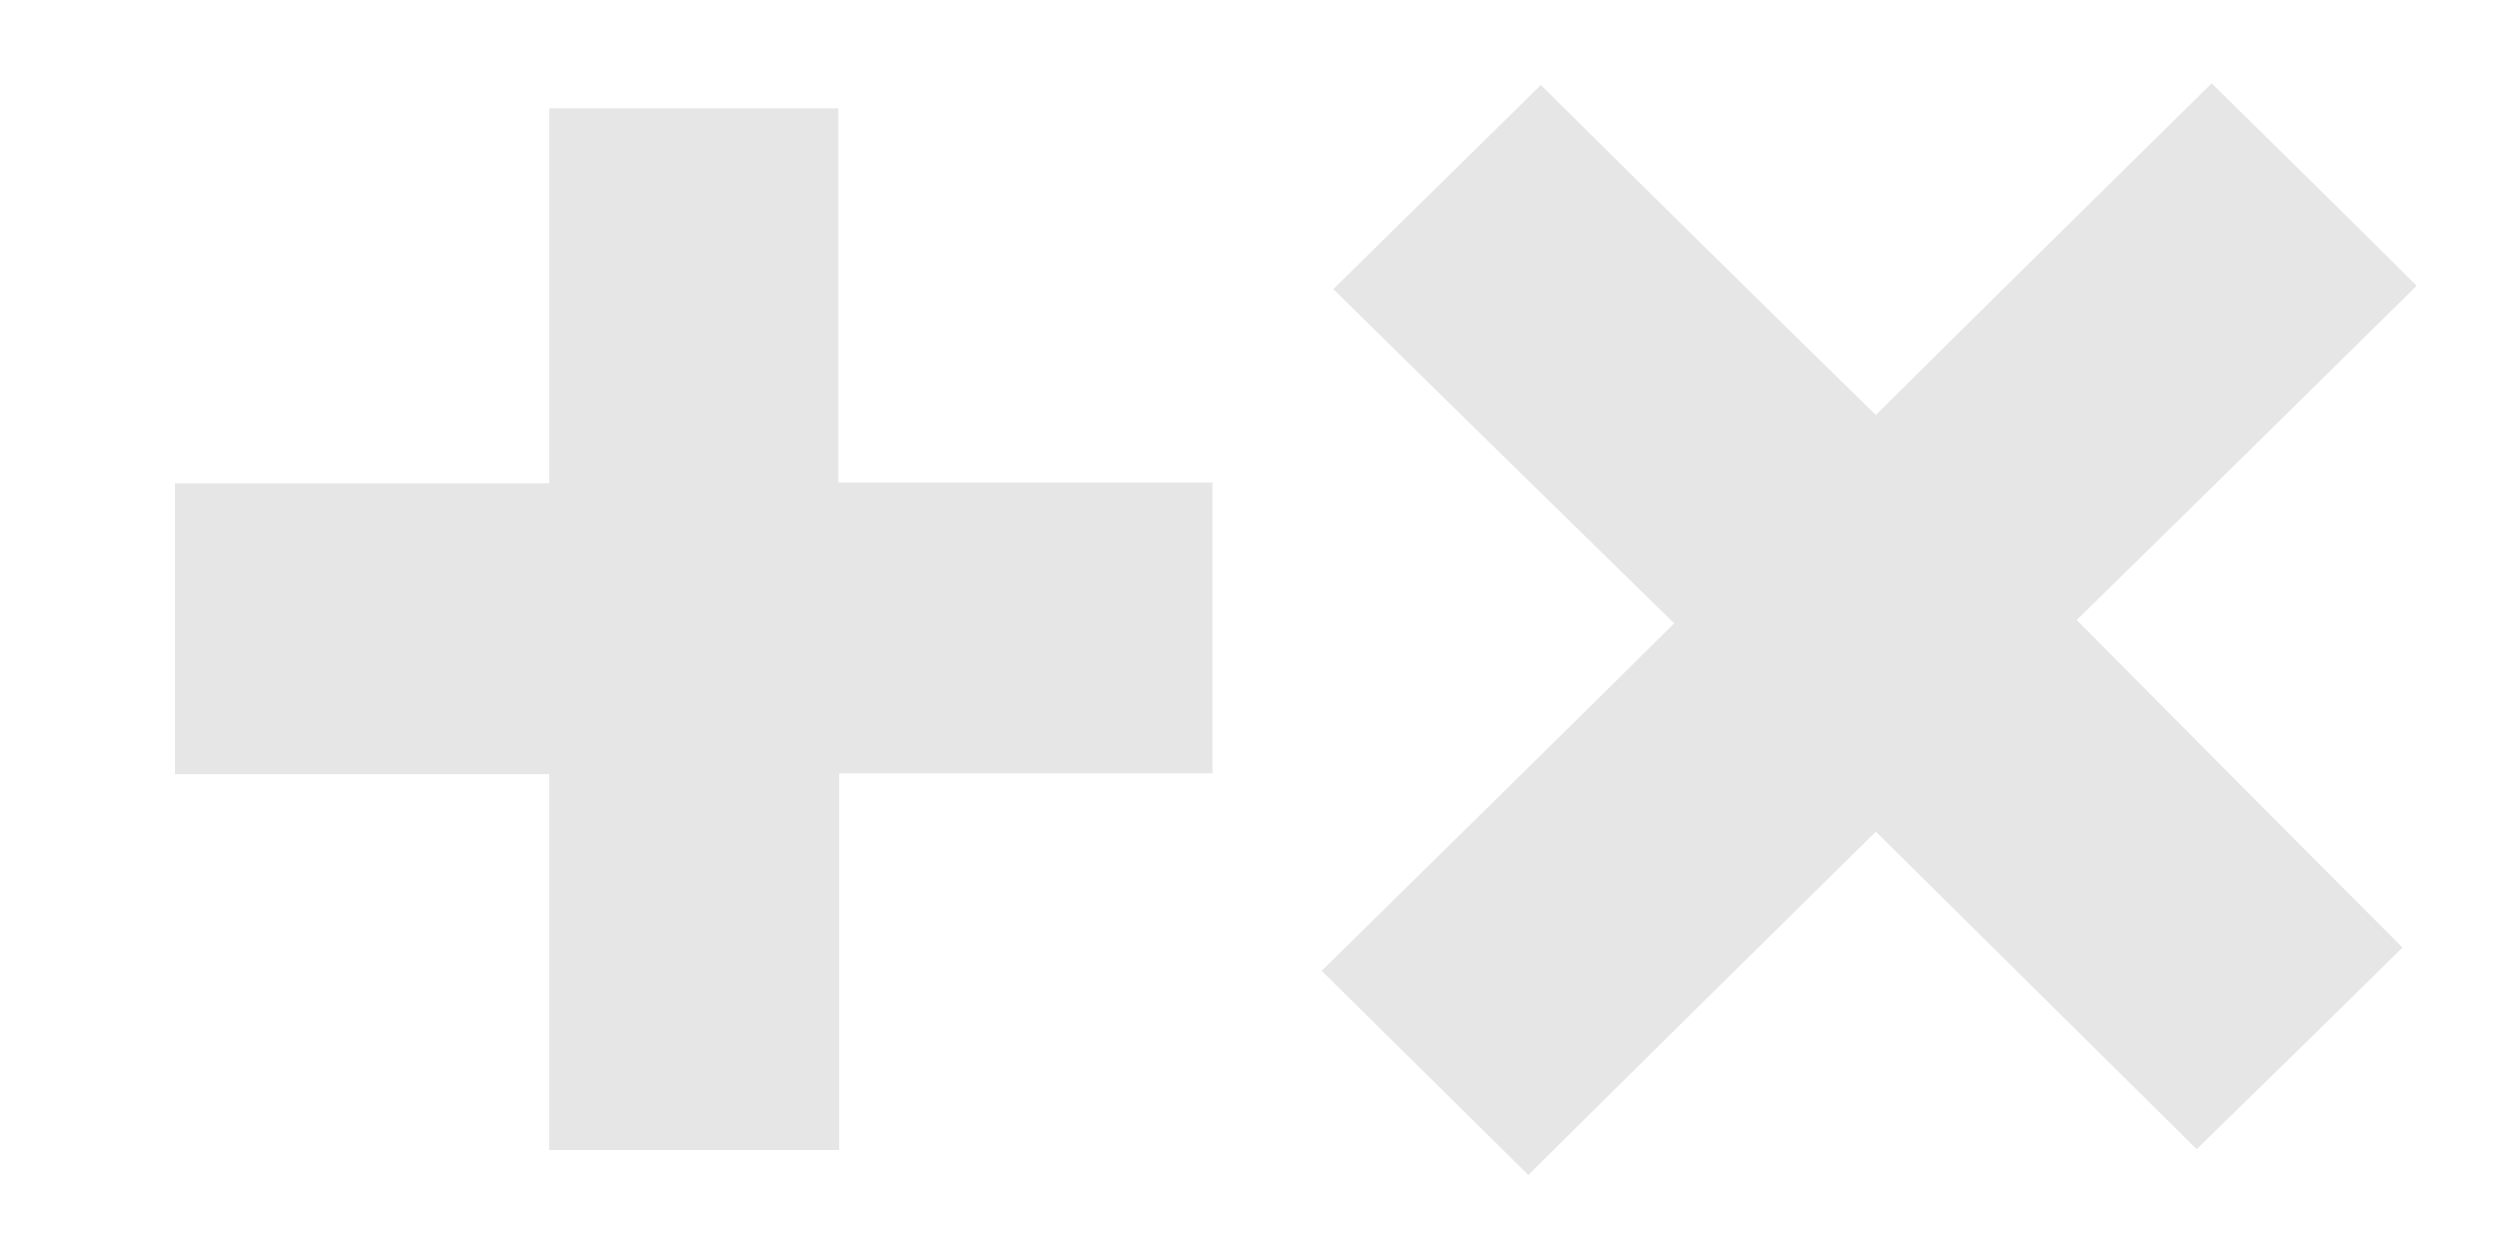
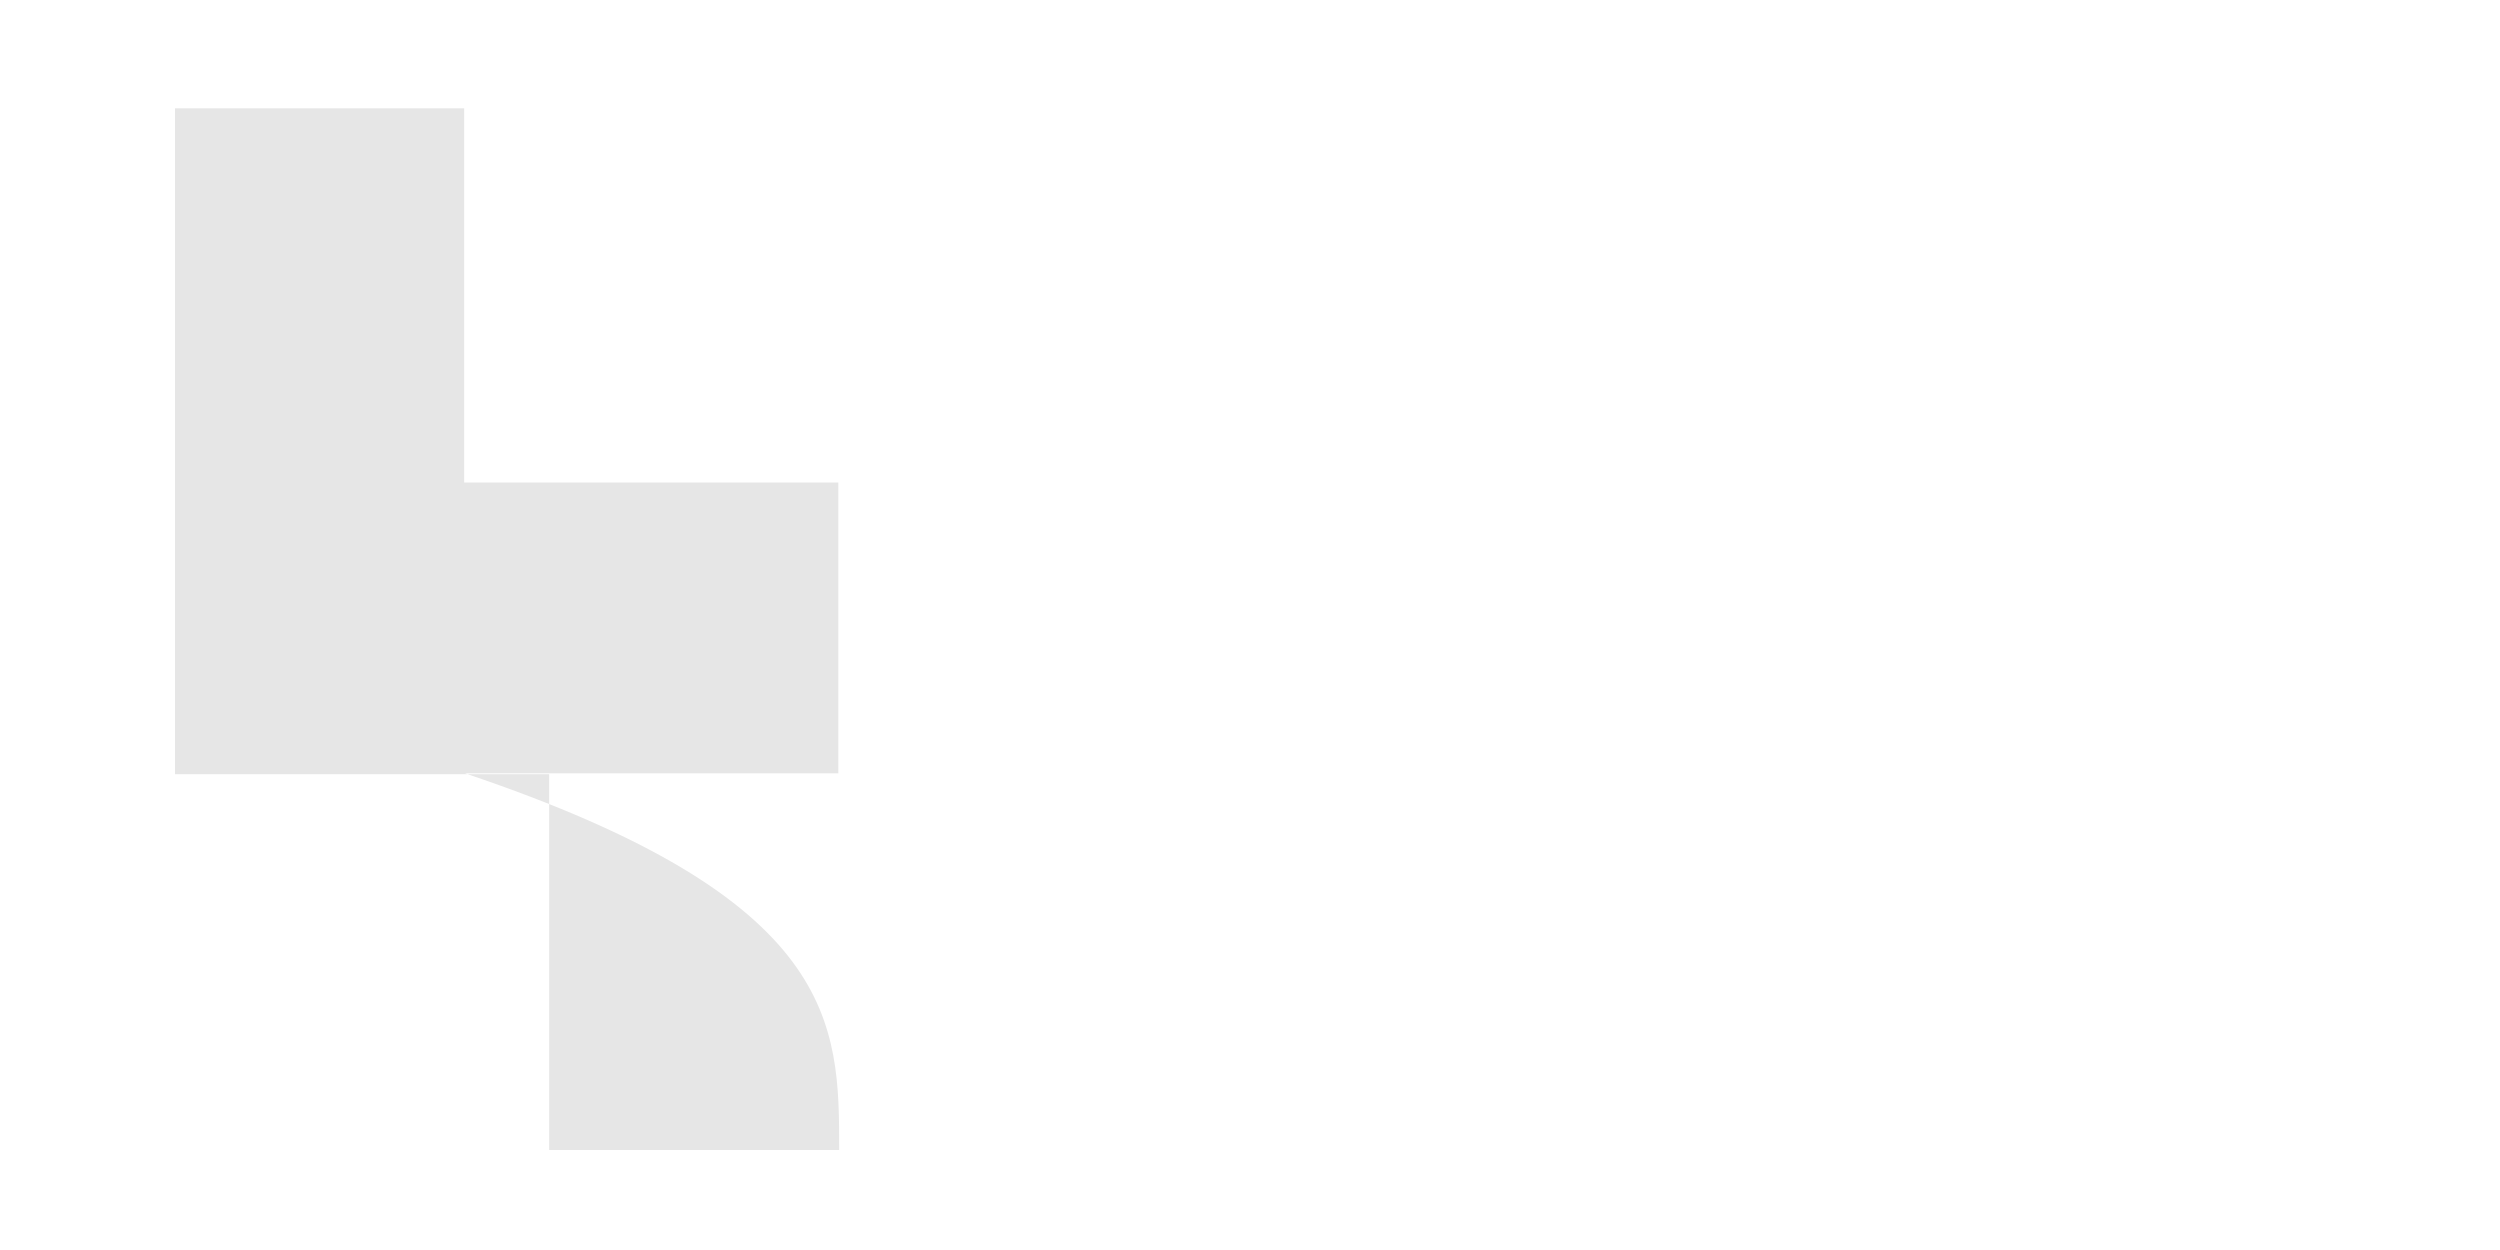
<svg xmlns="http://www.w3.org/2000/svg" version="1.1" id="Calque_1" x="0px" y="0px" viewBox="0 0 30 15" style="enable-background:new 0 0 30 15;" xml:space="preserve">
  <style type="text/css">
	.st0{fill:#E6E6E6;}
</style>
-   <path class="st0" d="M22.51,9.98c-1.39,1.37-2.79,2.75-4.17,4.12c-0.81-0.8-1.63-1.61-2.48-2.45c1.4-1.38,2.81-2.76,4.23-4.17  C18.71,6.13,17.35,4.8,16,3.47c0.86-0.85,1.68-1.65,2.49-2.45c1.32,1.31,2.67,2.64,4.02,3.96C23.85,3.65,25.2,2.32,26.54,1  c0.81,0.8,1.63,1.6,2.46,2.43c-1.36,1.34-2.71,2.67-4.08,4.01c1.33,1.34,2.62,2.64,3.91,3.93c-0.83,0.82-1.65,1.62-2.47,2.42  C25.1,12.54,23.8,11.26,22.51,9.98z" />
-   <path class="st0" d="M10.07,13.8c-1.17,0-2.31,0-3.48,0c0-1.5,0-2.99,0-4.51c-1.51,0-2.99,0-4.49,0c0-1.17,0-2.32,0-3.49  c1.49,0,2.98,0,4.49,0c0-1.51,0-3,0-4.5c1.16,0,2.31,0,3.47,0c0,1.49,0,2.98,0,4.49c1.51,0,2.99,0,4.49,0c0,1.17,0,2.32,0,3.49  c-1.49,0-2.98,0-4.48,0C10.07,10.79,10.07,12.29,10.07,13.8z" />
+   <path class="st0" d="M10.07,13.8c-1.17,0-2.31,0-3.48,0c0-1.5,0-2.99,0-4.51c-1.51,0-2.99,0-4.49,0c0-1.17,0-2.32,0-3.49  c0-1.51,0-3,0-4.5c1.16,0,2.31,0,3.47,0c0,1.49,0,2.98,0,4.49c1.51,0,2.99,0,4.49,0c0,1.17,0,2.32,0,3.49  c-1.49,0-2.98,0-4.48,0C10.07,10.79,10.07,12.29,10.07,13.8z" />
</svg>